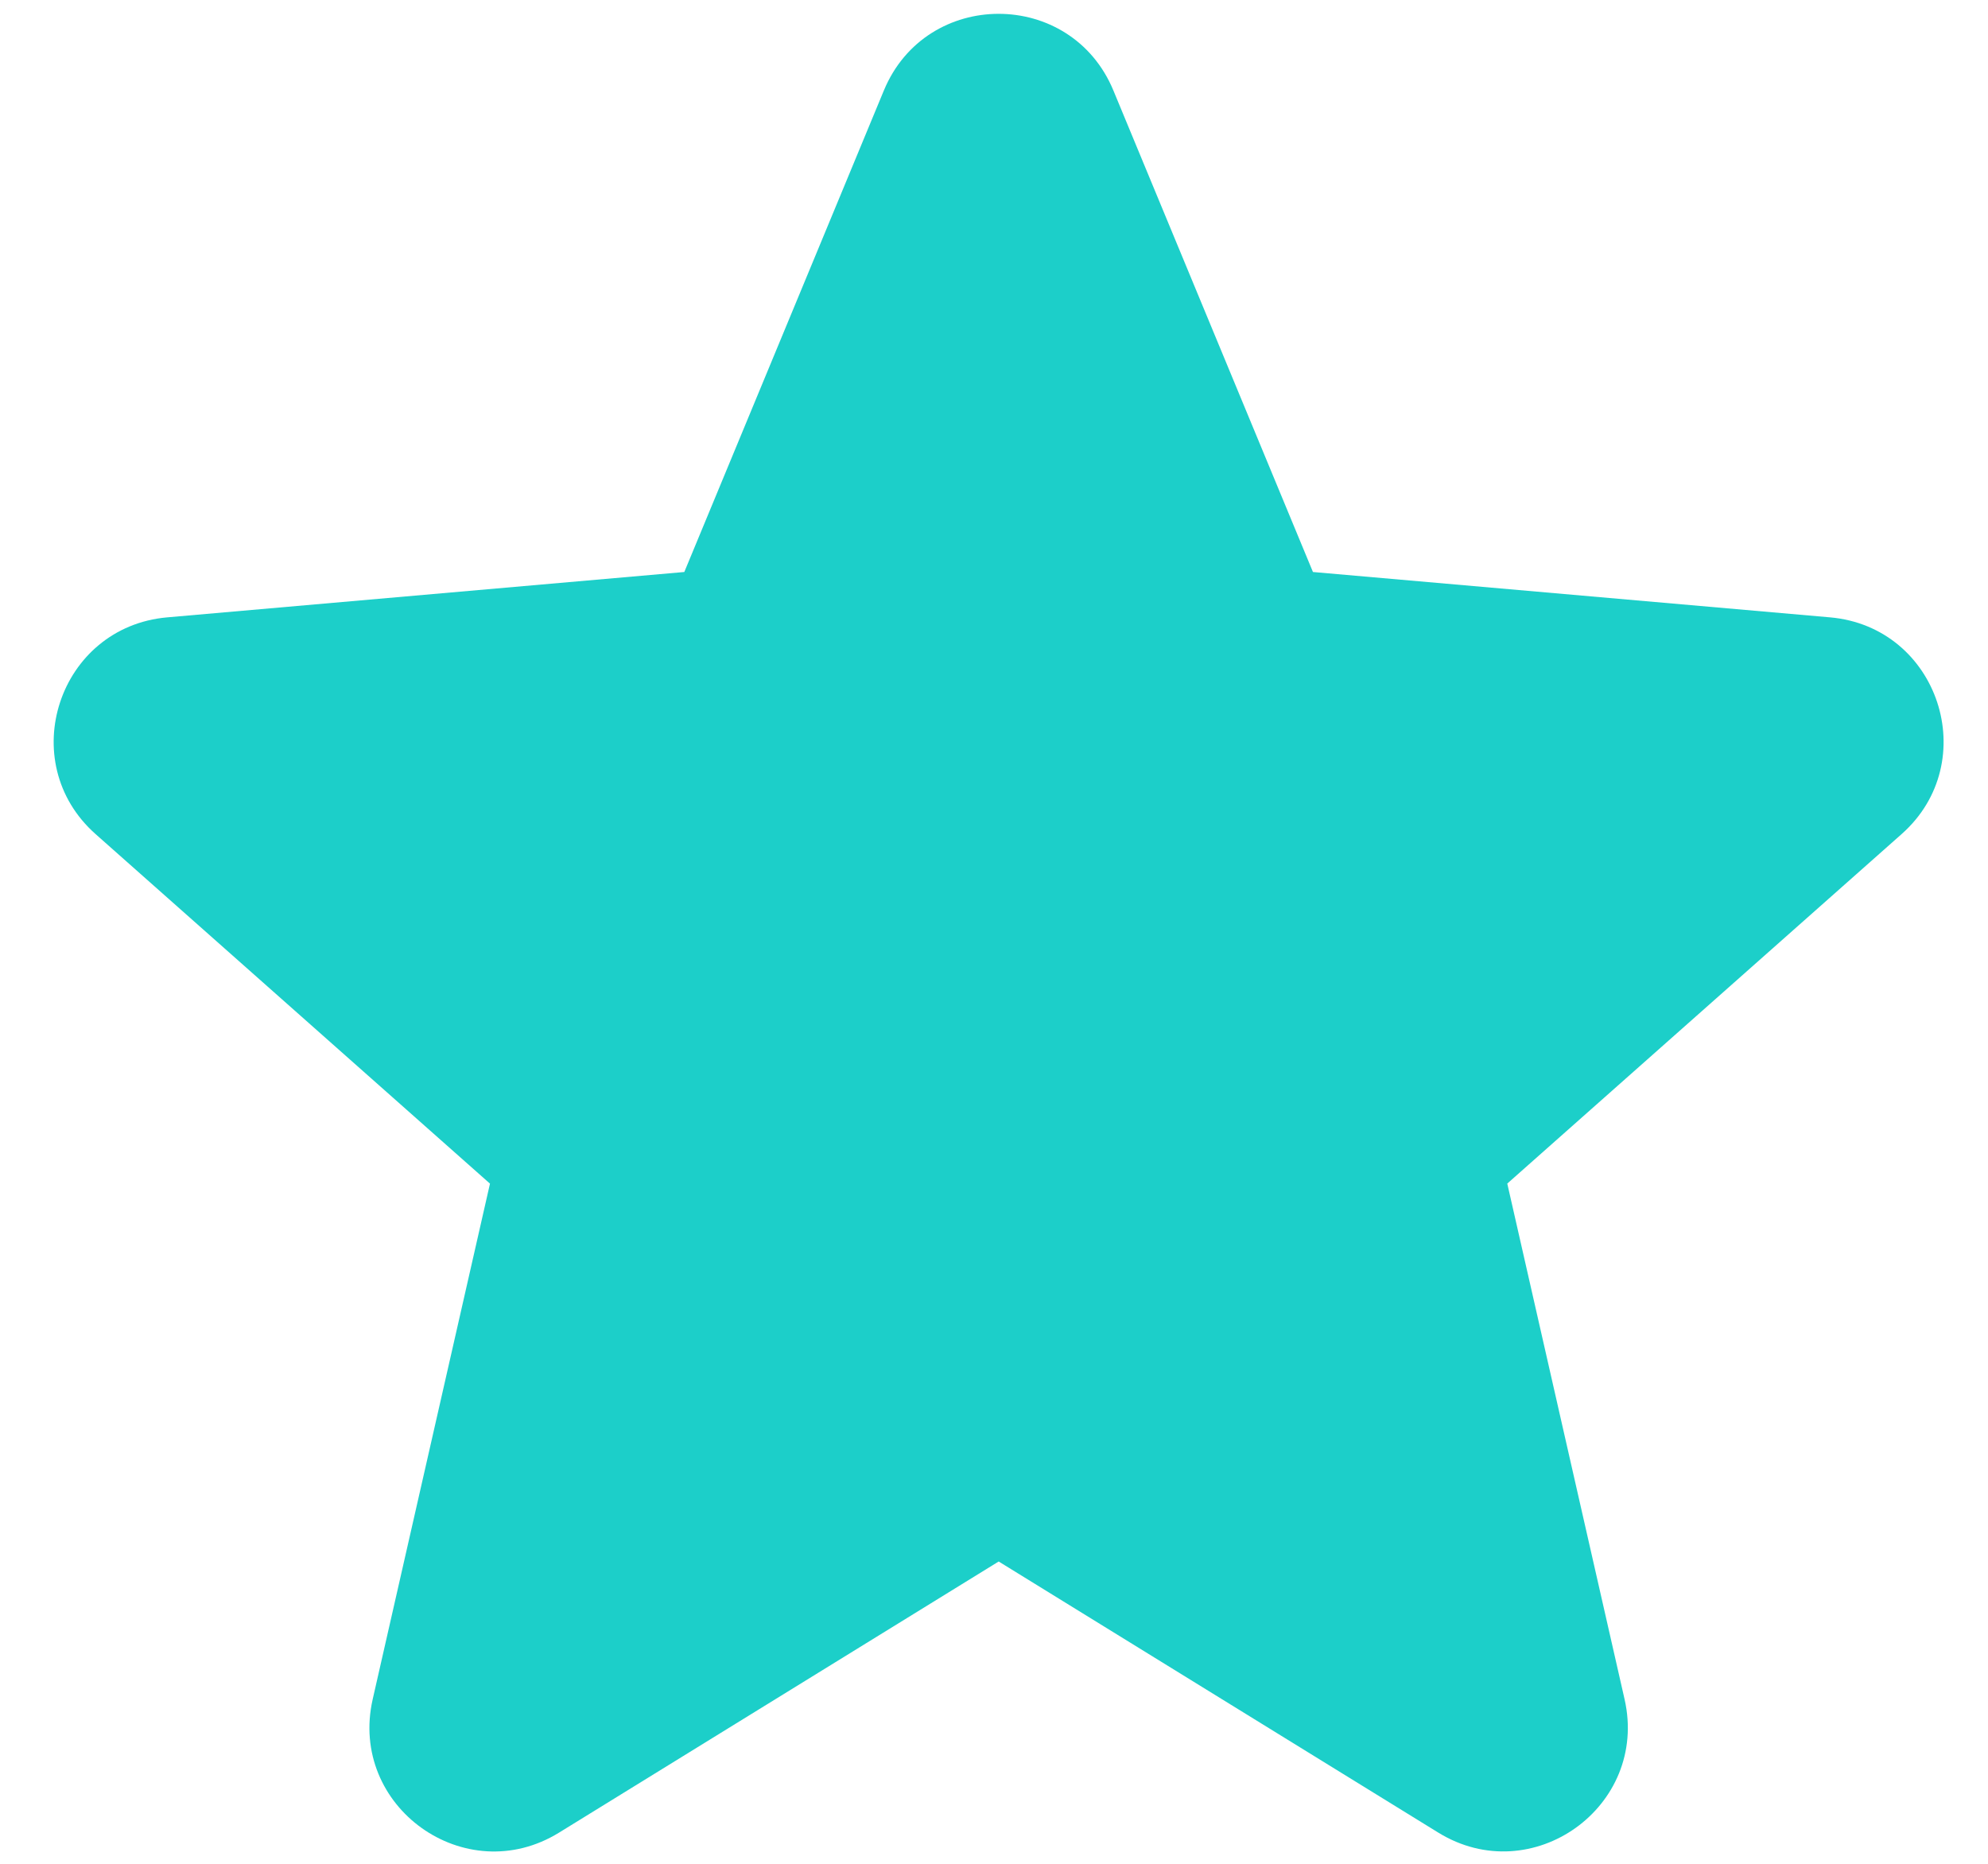
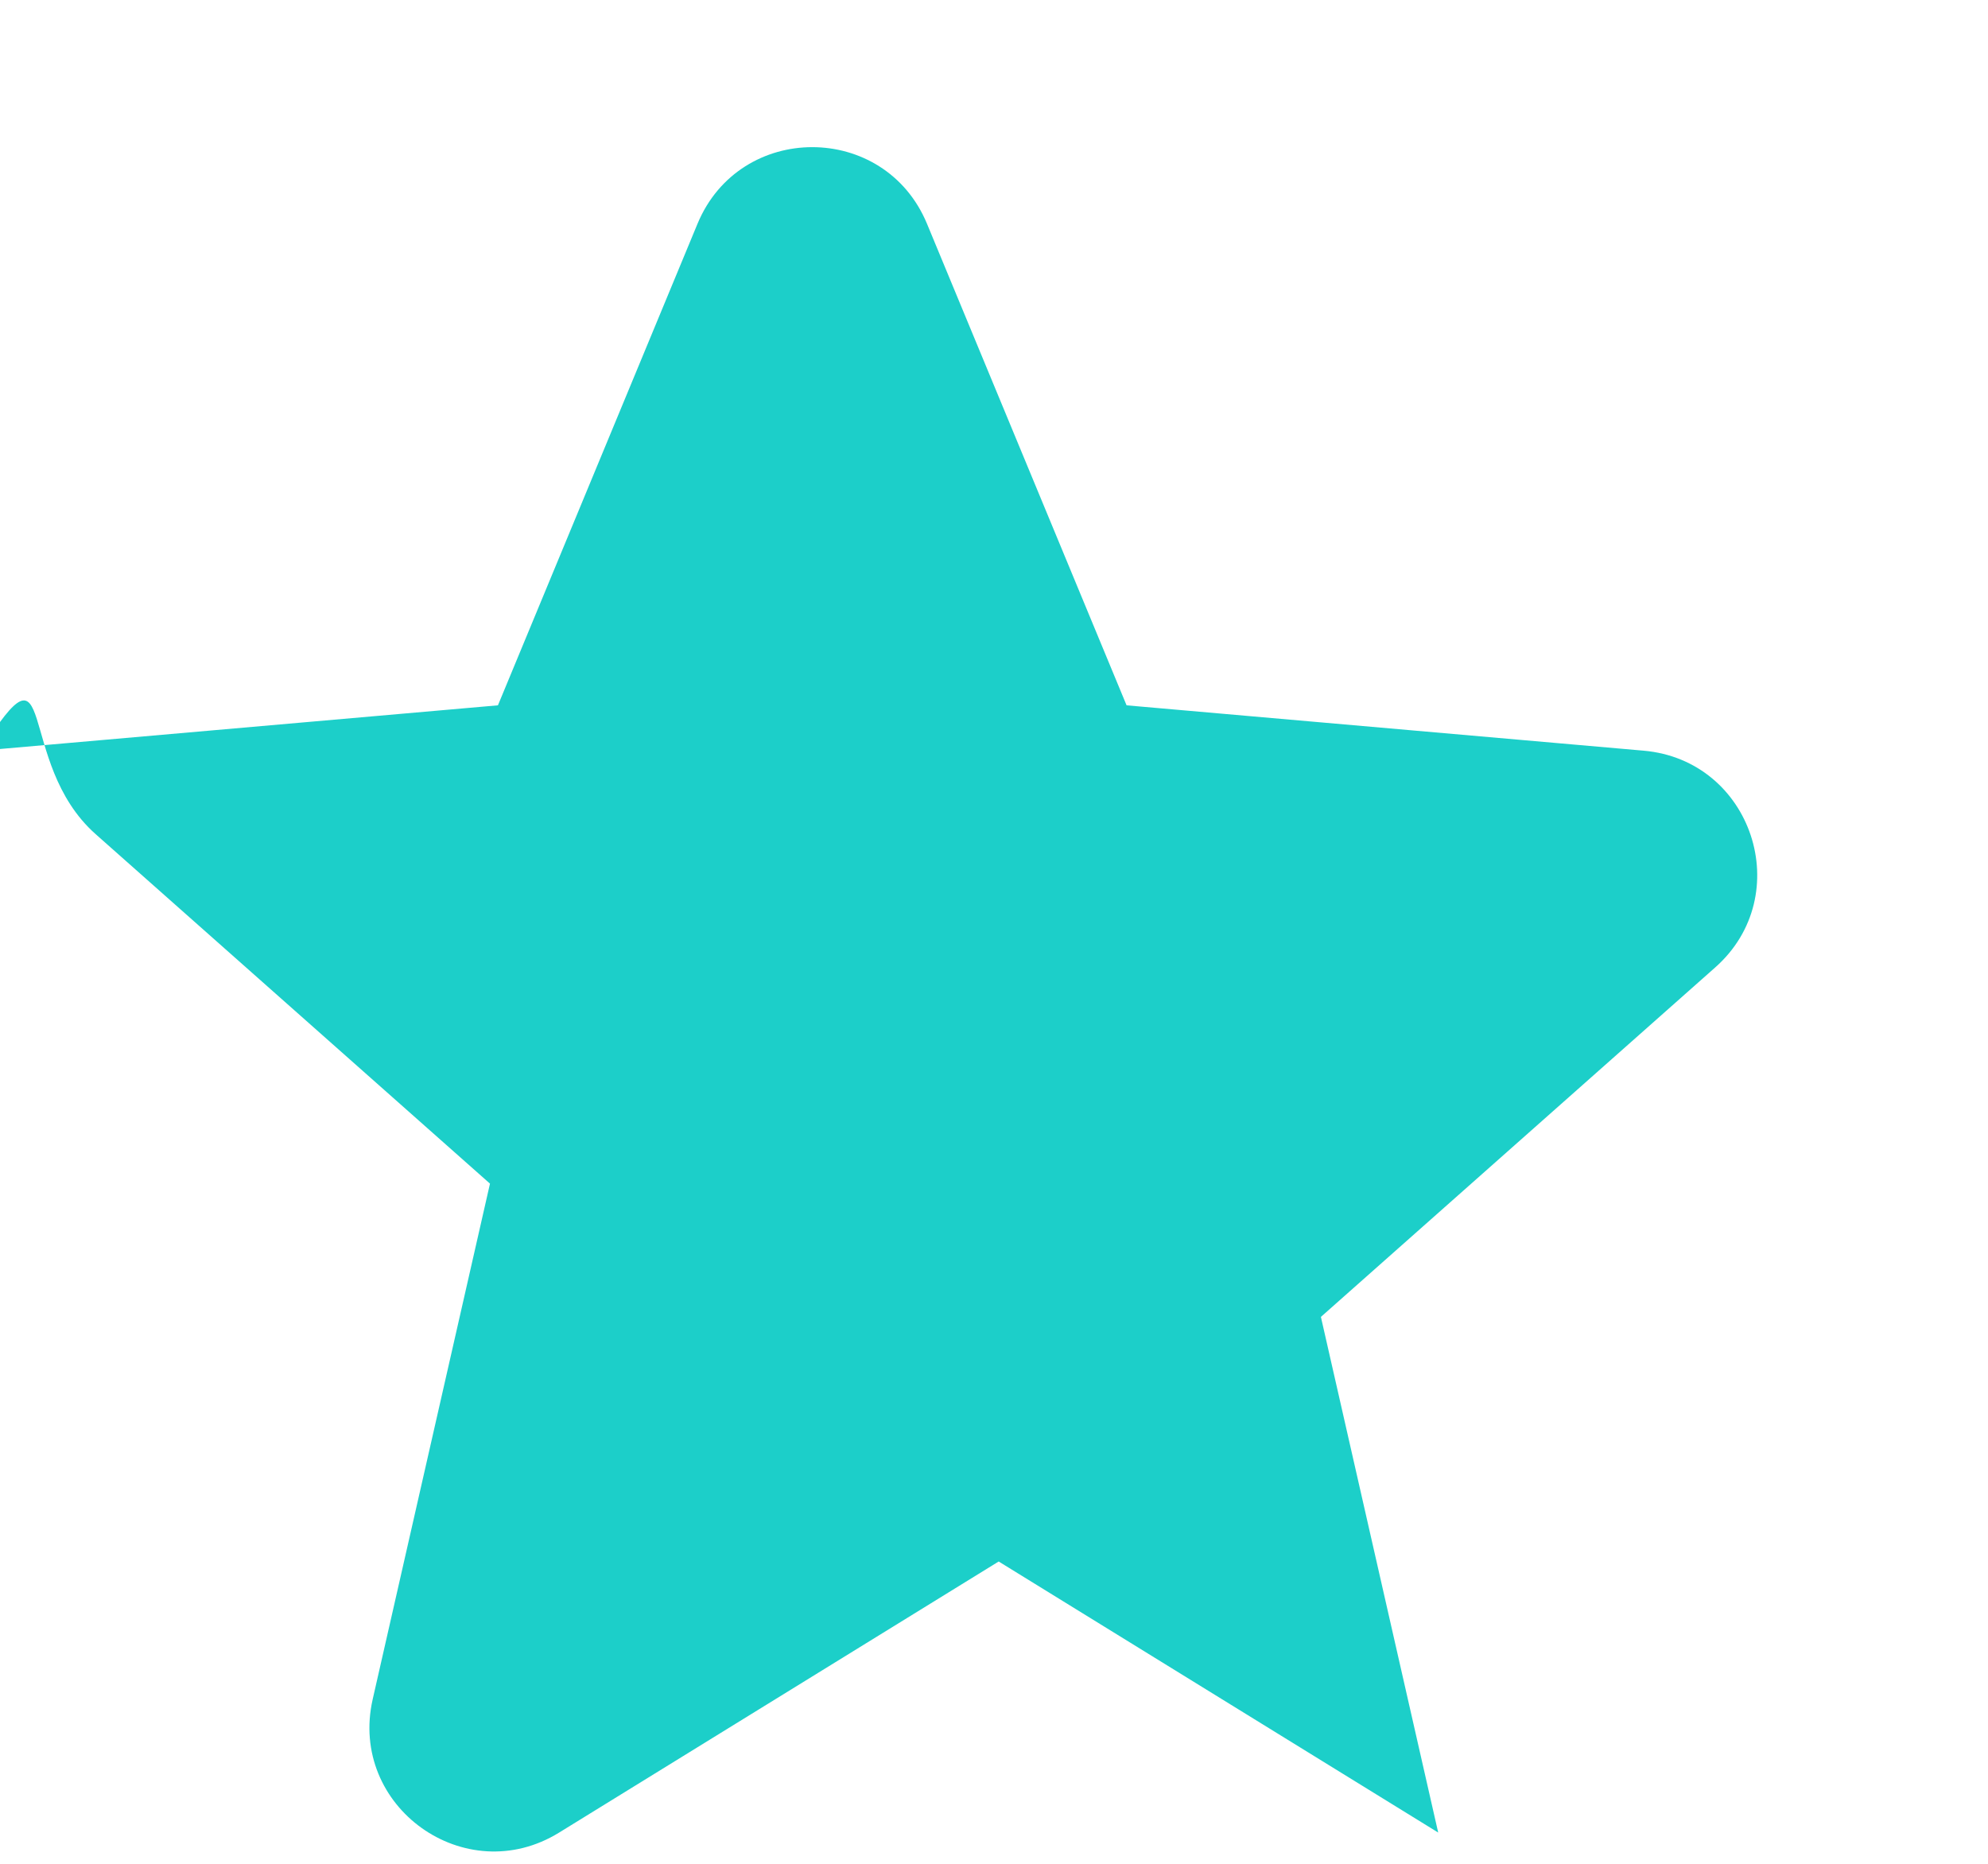
<svg xmlns="http://www.w3.org/2000/svg" width="32" height="30" fill="none">
-   <path fill="#1CCFC9" fill-rule="evenodd" d="M16.075 25.134l7.075 4.363c1.509.931 3.393-.417 3-2.146l-1.888-8.3 6.347-5.625c1.314-1.164.597-3.336-1.152-3.489l-8.323-.73-3.212-7.75c-.682-1.646-3.013-1.646-3.695 0l-3.212 7.75-8.323.73C.943 10.091.226 12.263 1.54 13.427l6.347 5.625-1.888 8.3c-.393 1.729 1.491 3.077 3 2.146l7.075-4.363z" clip-rule="evenodd" />
+   <path fill="#1CCFC9" fill-rule="evenodd" d="M16.075 25.134l7.075 4.363l-1.888-8.3 6.347-5.625c1.314-1.164.597-3.336-1.152-3.489l-8.323-.73-3.212-7.75c-.682-1.646-3.013-1.646-3.695 0l-3.212 7.75-8.323.73C.943 10.091.226 12.263 1.54 13.427l6.347 5.625-1.888 8.3c-.393 1.729 1.491 3.077 3 2.146l7.075-4.363z" clip-rule="evenodd" />
</svg>